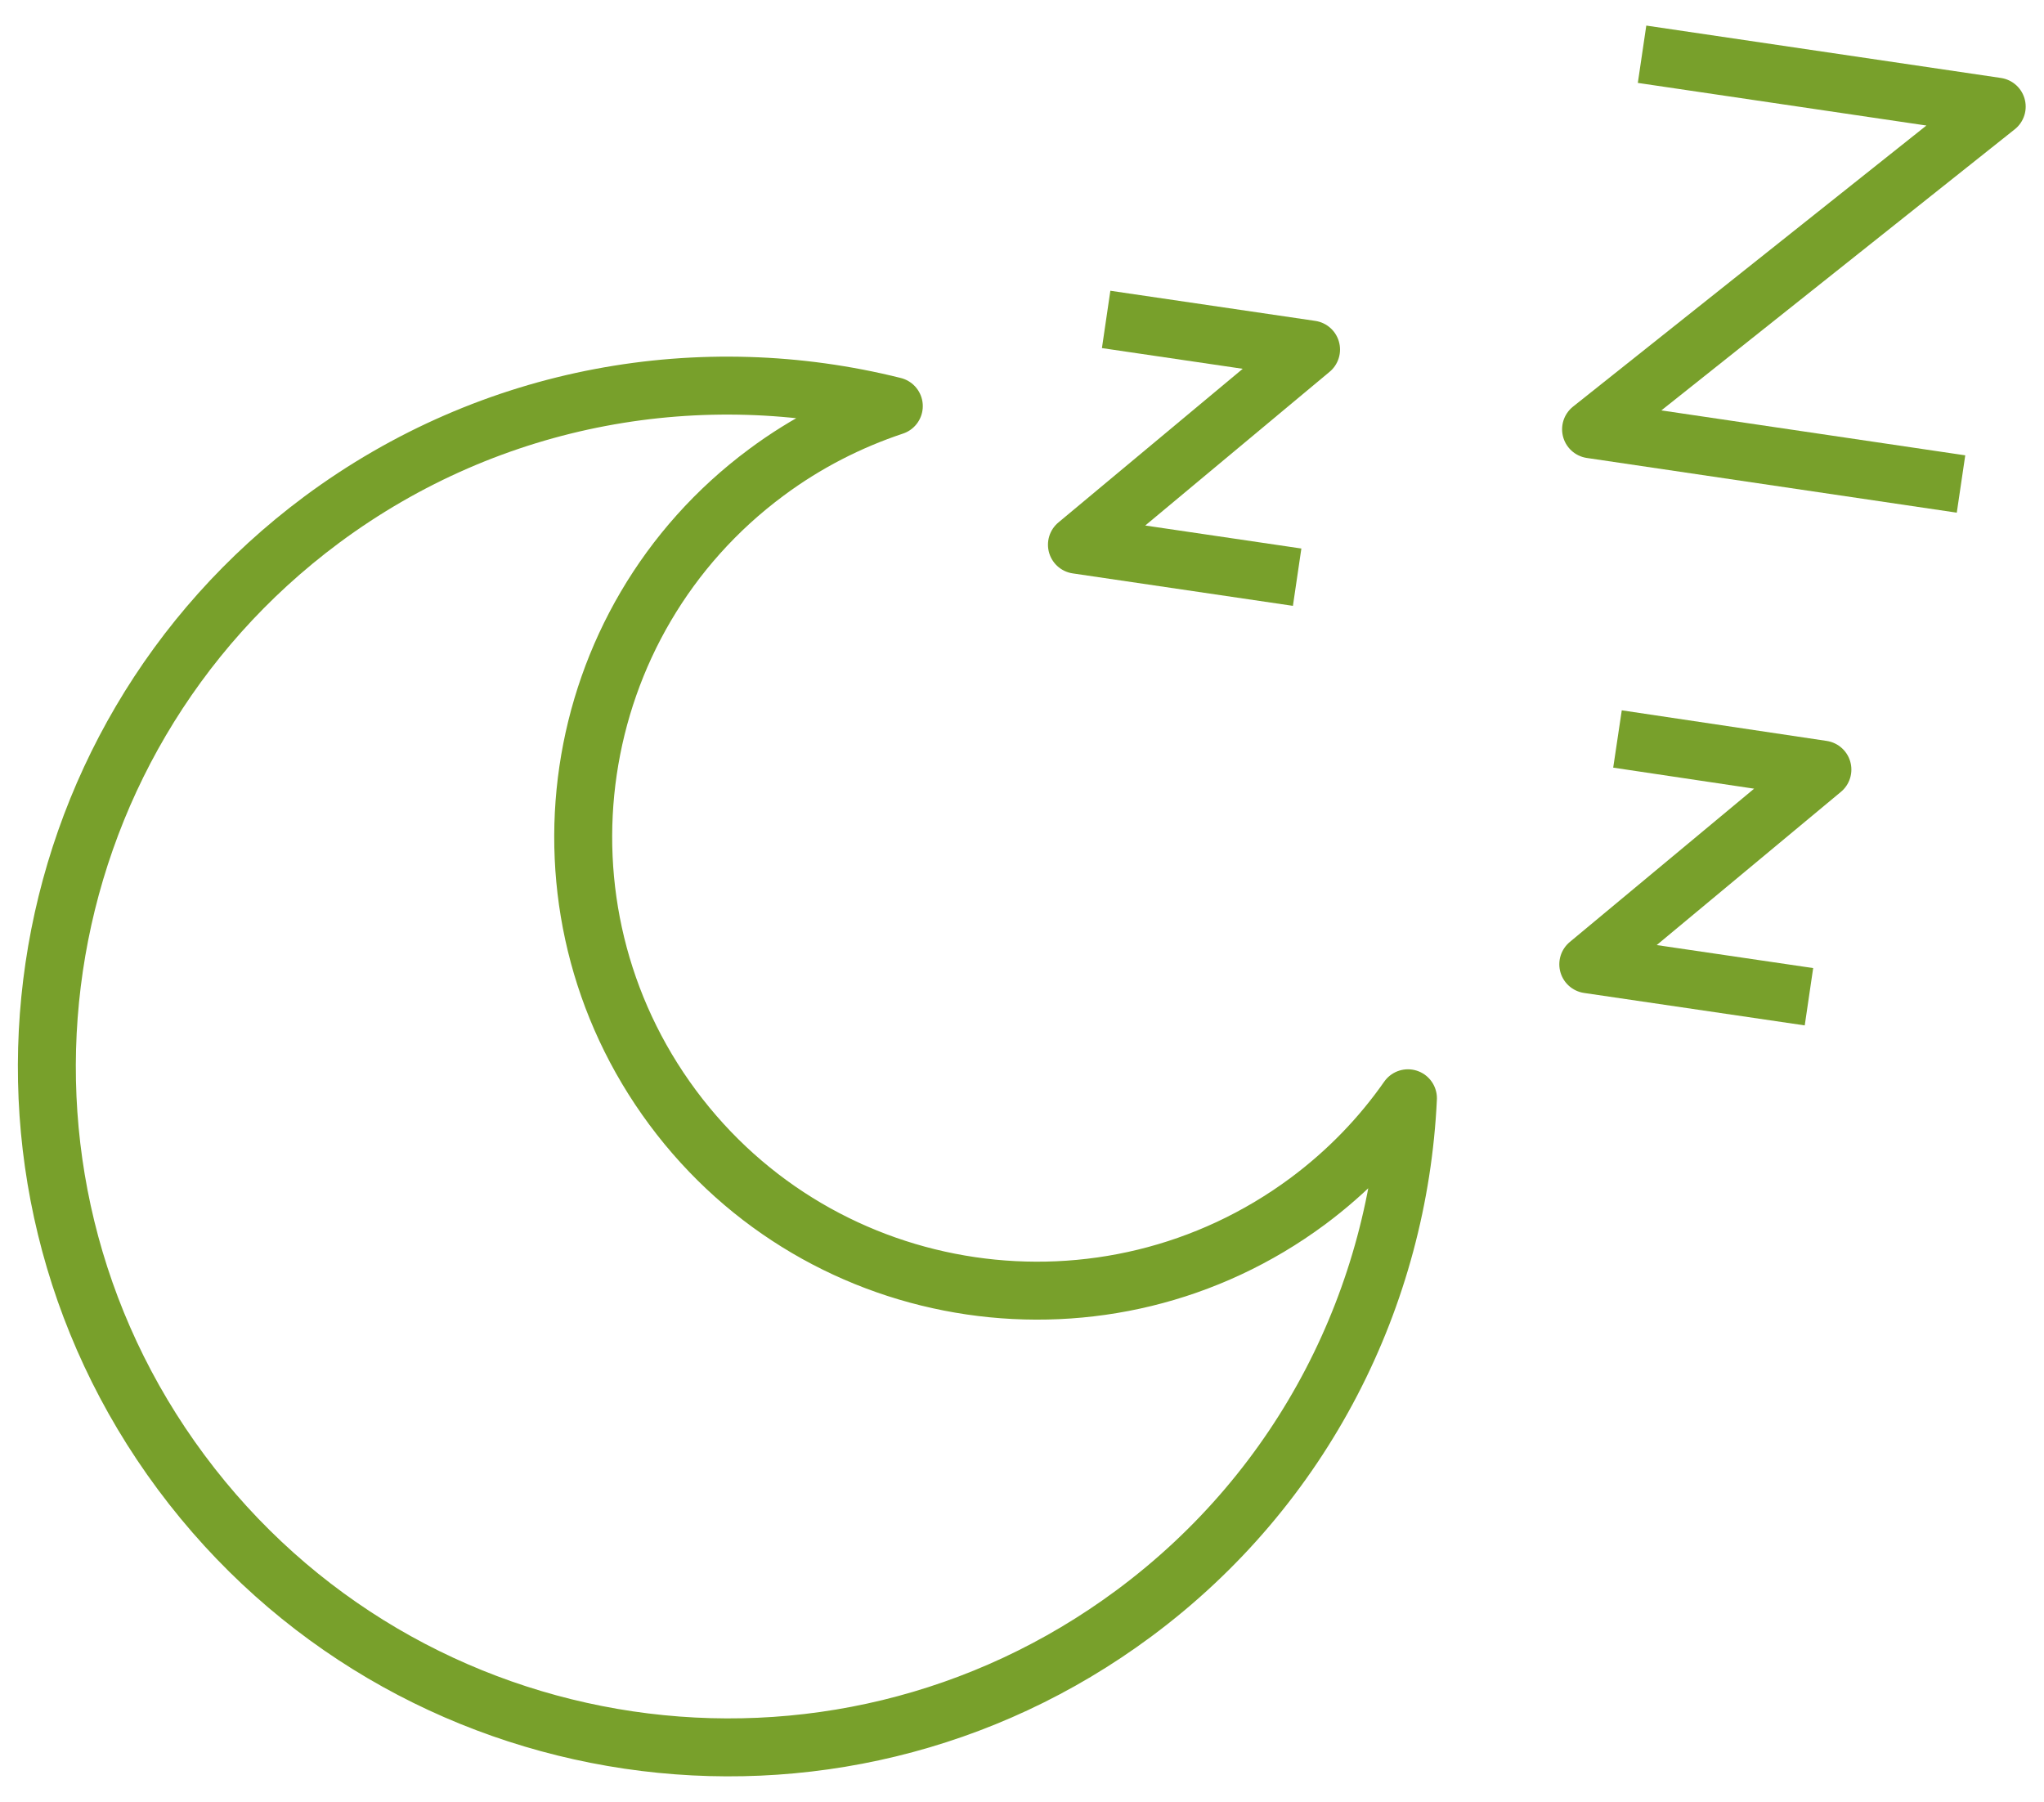
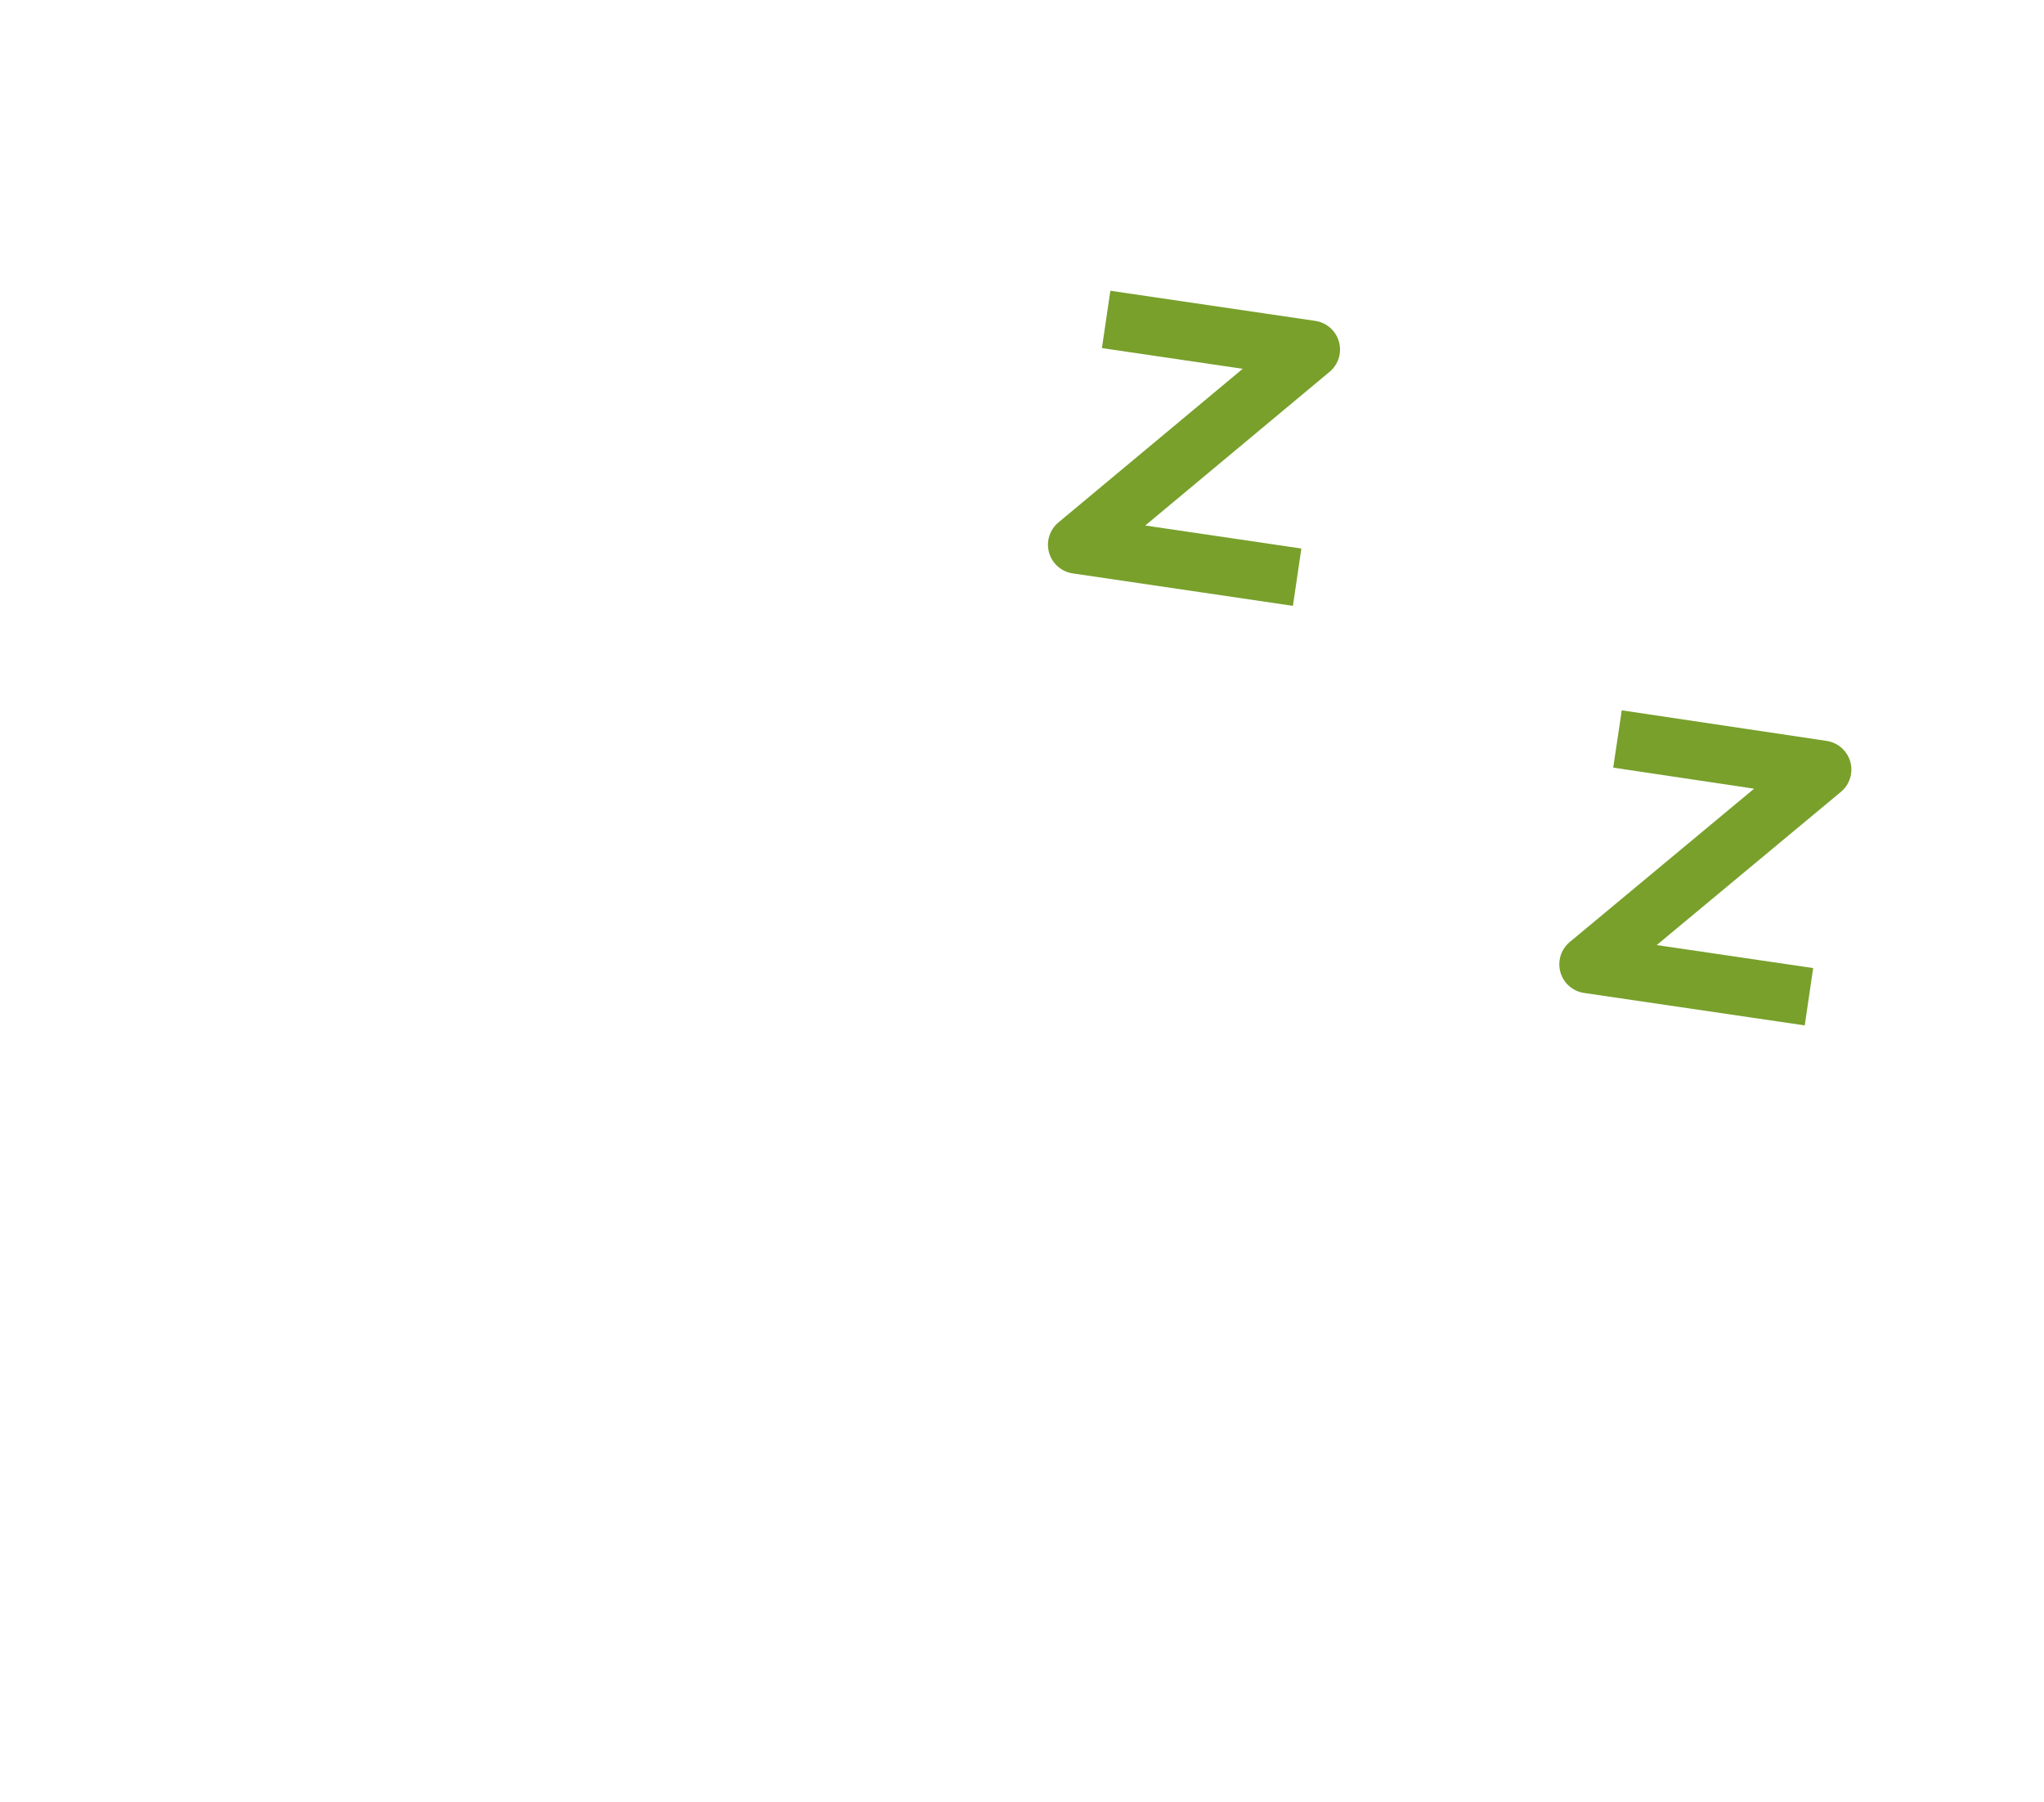
<svg xmlns="http://www.w3.org/2000/svg" id="Layer_1" viewBox="0 0 44.09 38.87">
  <defs>
    <style>.cls-1{fill:none;stroke:#78a02b;stroke-linejoin:round;stroke-width:1.25px;}</style>
  </defs>
-   <path class="cls-1" d="M28.21,25.91c-4.34,3.22-10.48,2.32-13.7-2.02s-2.32-10.48,2.02-13.7c.86-.64,1.79-1.11,2.75-1.43-4.12-1.03-8.66-.28-12.34,2.45C.43,16.05-.93,25.25,3.91,31.76c4.84,6.51,14.04,7.87,20.55,3.04,3.68-2.73,5.71-6.86,5.91-11.11-.58.83-1.3,1.58-2.16,2.22Z" />
-   <polyline class="cls-1" points="42.3 10.44 34.32 9.26 43.07 2.3 35.42 1.17" />
  <polyline class="cls-1" points="27.98 12.45 23.23 11.75 28.28 7.54 23.86 6.89" />
  <polyline class="cls-1" points="39.02 21.5 34.26 20.8 39.31 16.6 34.89 15.94" />
</svg>